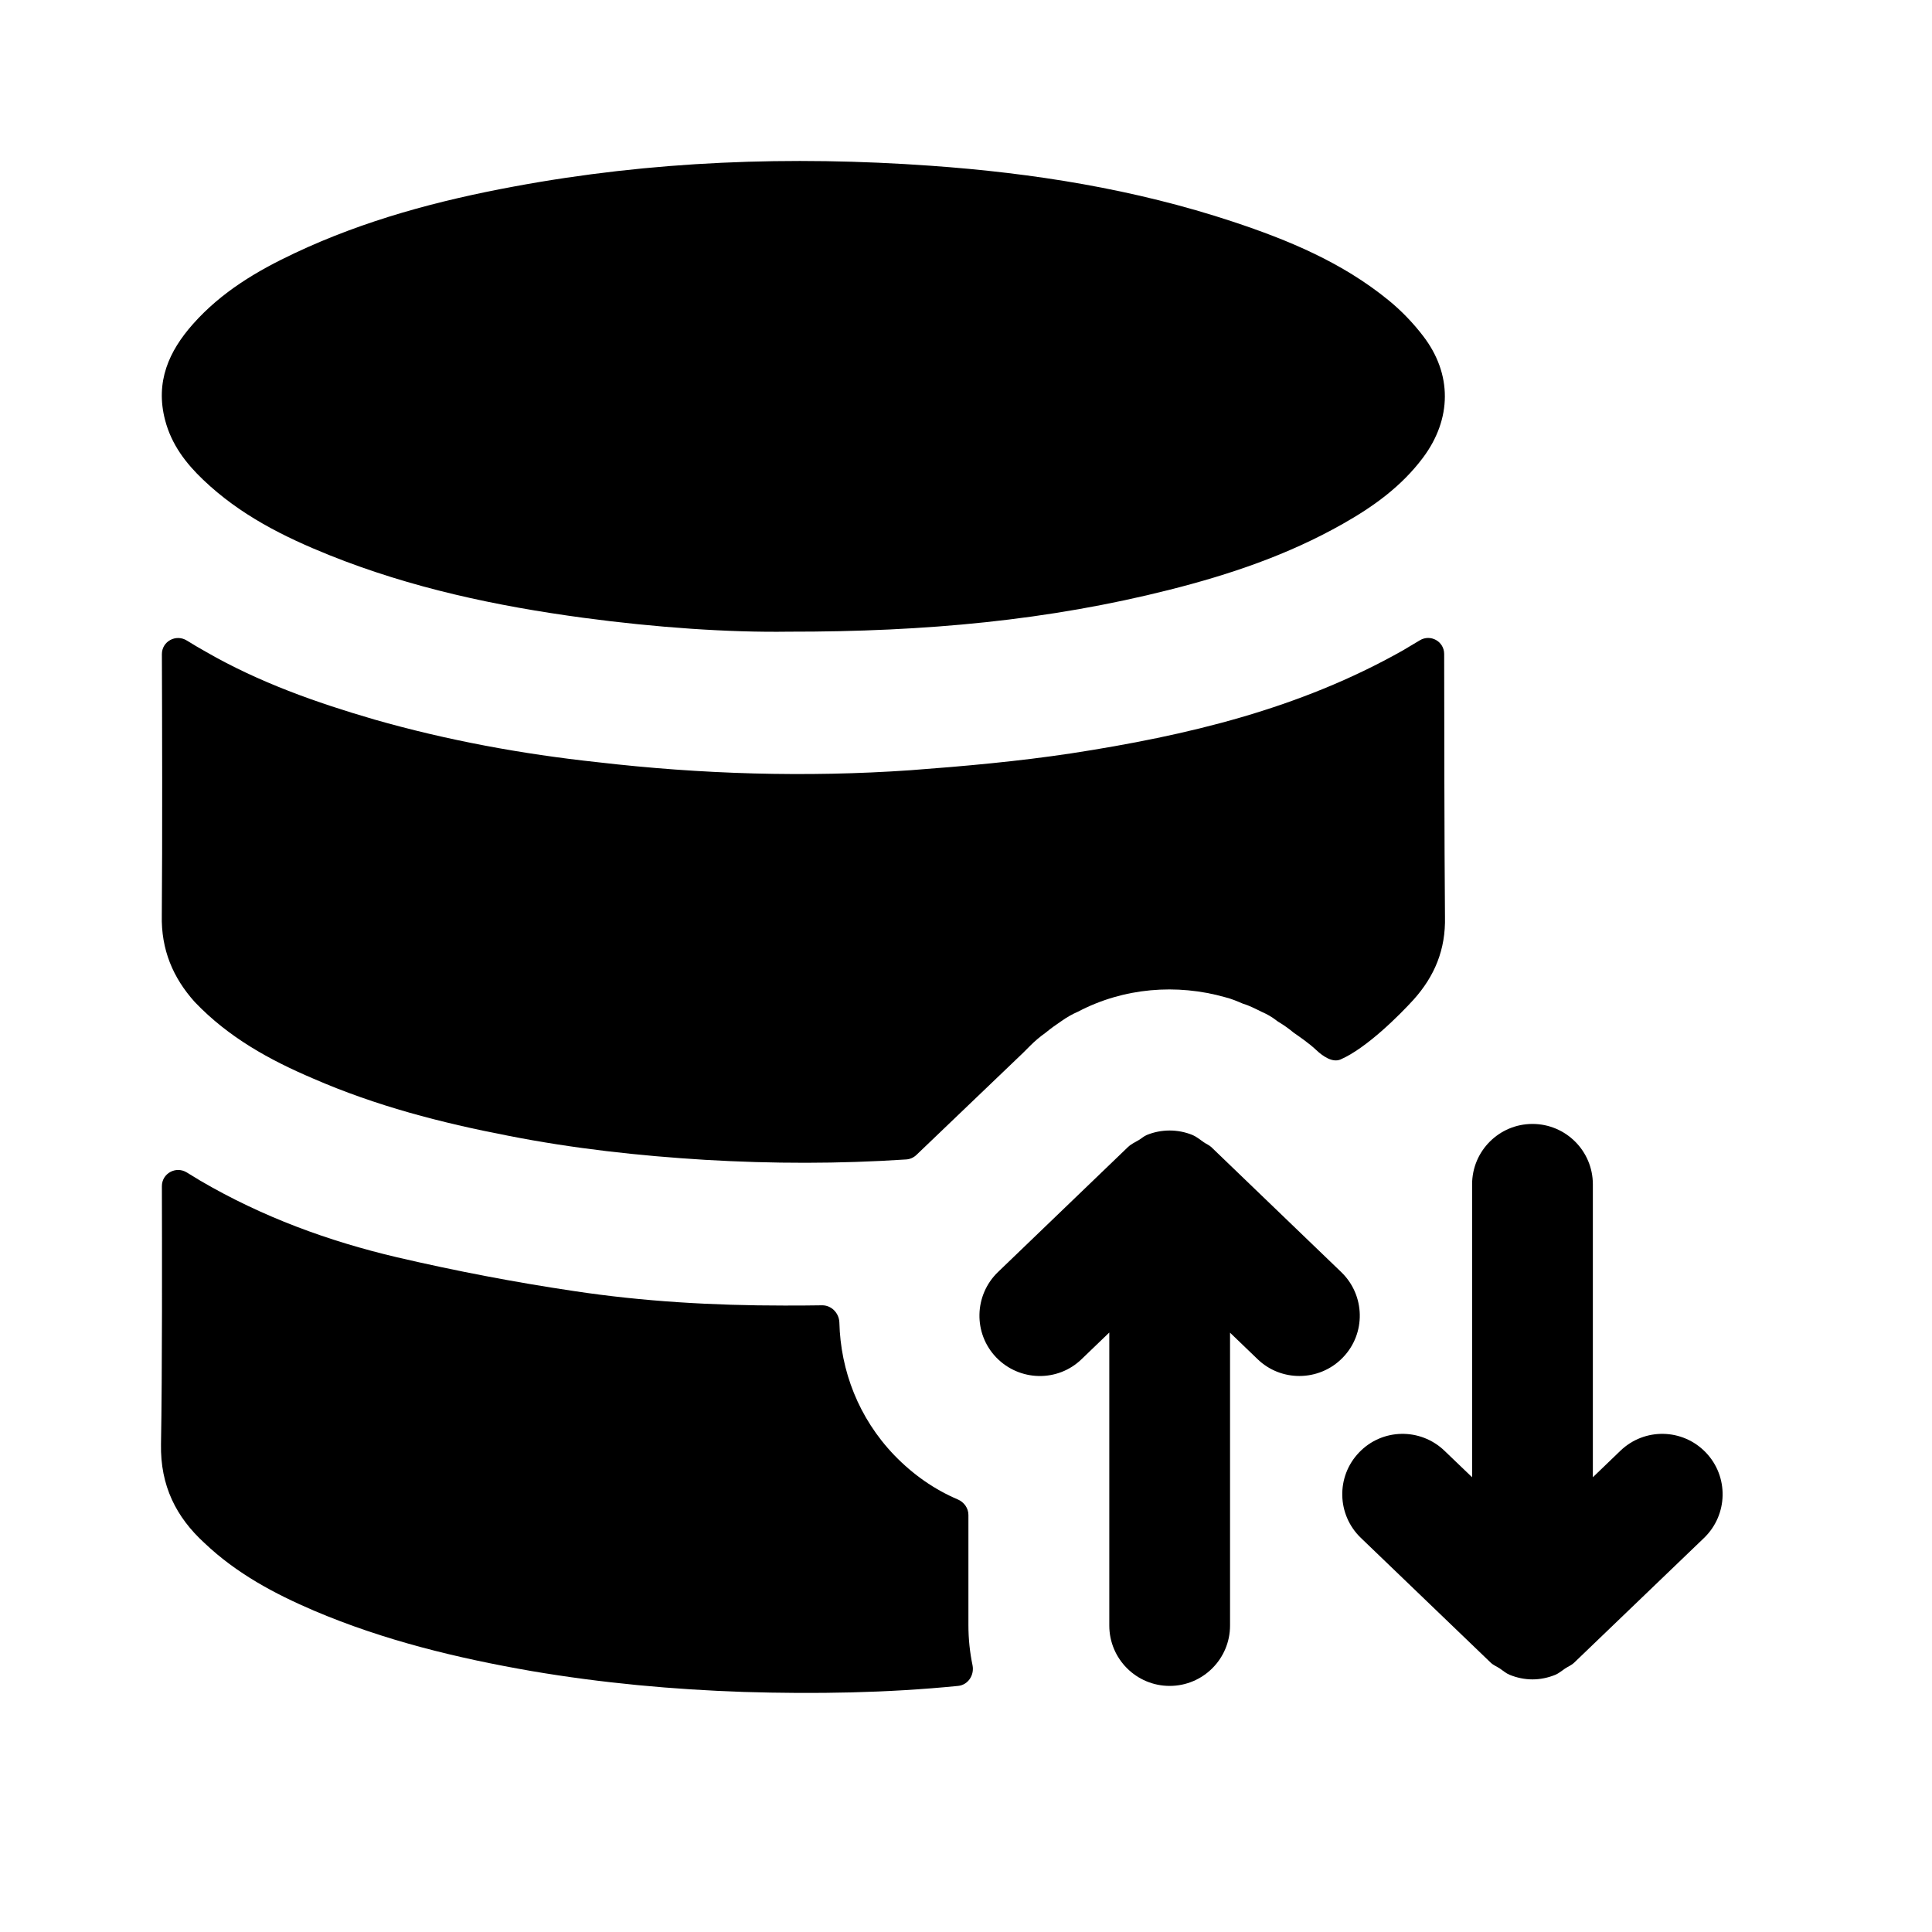
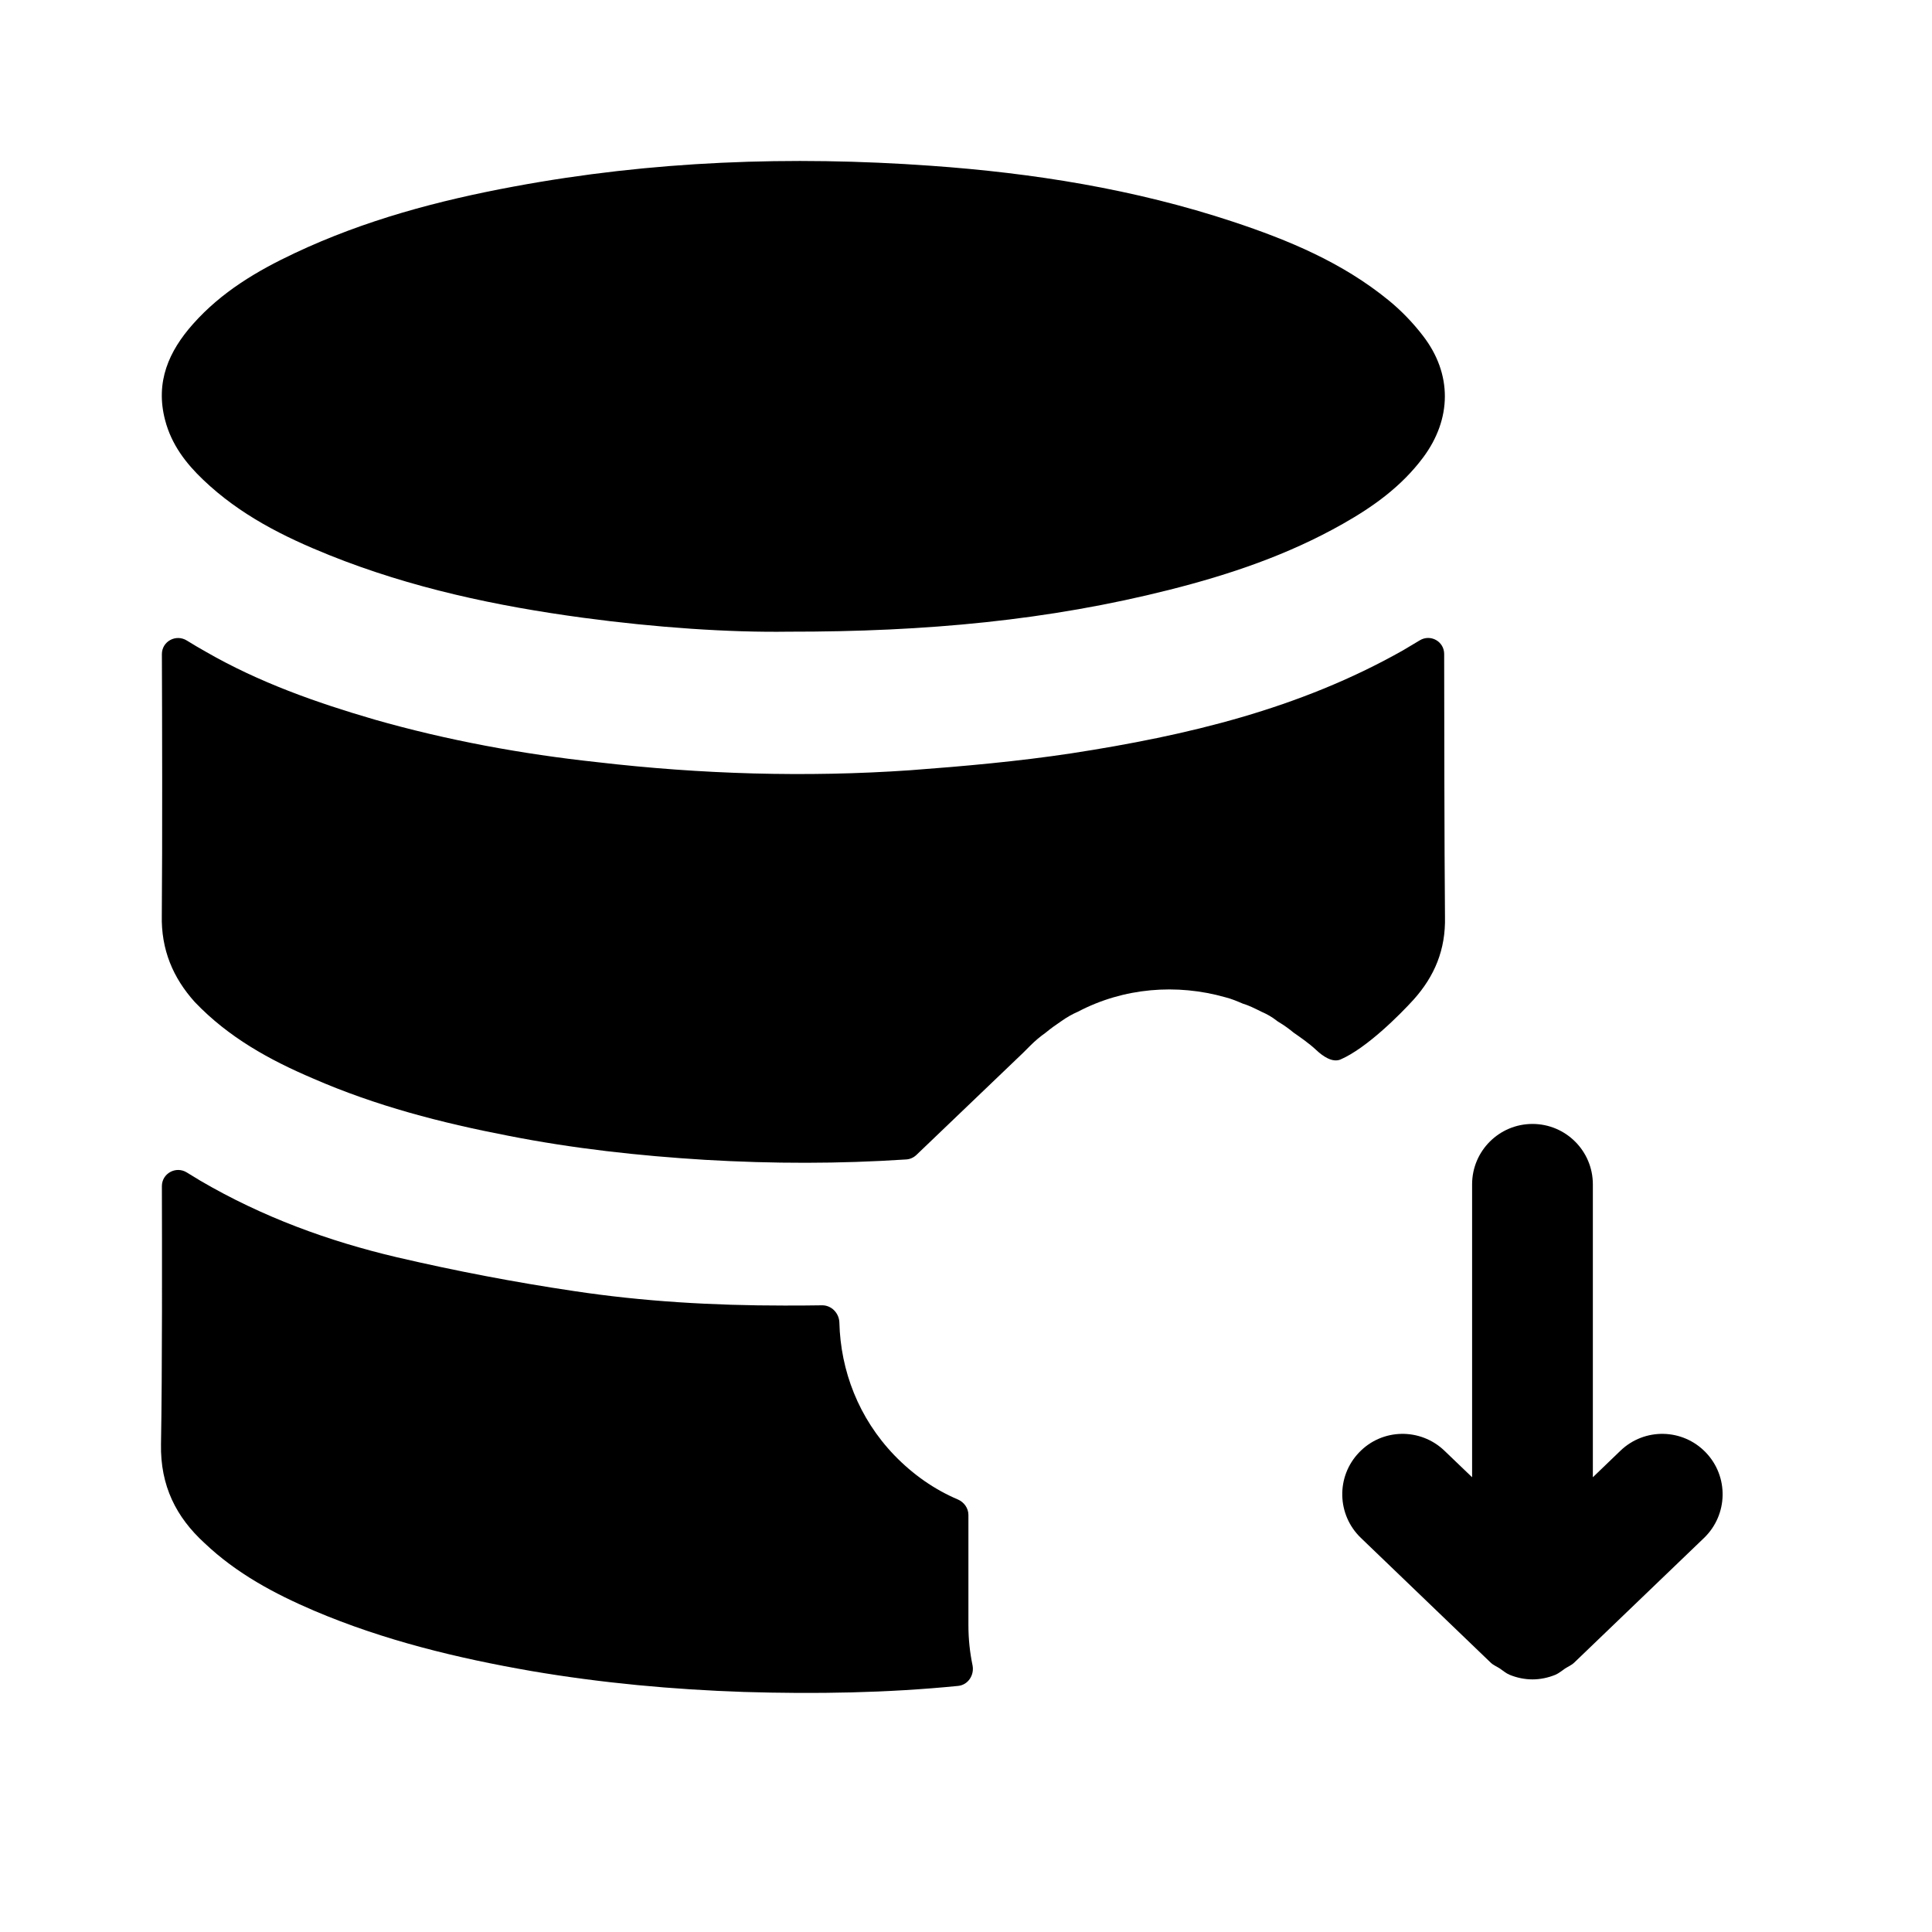
<svg xmlns="http://www.w3.org/2000/svg" width="24" height="24" viewBox="0 0 24 24" fill="none">
  <path fill-rule="evenodd" clip-rule="evenodd" d="M2.42 12.448C2.84 12.888 3.35 13.168 3.89 13.398C4.67 13.738 5.48 13.948 6.31 14.108C7.12 14.268 7.94 14.358 8.76 14.408C9.596 14.457 10.423 14.458 11.258 14.403C11.305 14.4 11.349 14.38 11.383 14.348L12.71 13.078L12.8 12.988C12.86 12.928 12.92 12.878 12.99 12.828C13.05 12.778 13.12 12.728 13.18 12.688C13.25 12.638 13.32 12.598 13.39 12.568C13.96 12.268 14.62 12.218 15.22 12.388C15.3 12.408 15.37 12.438 15.44 12.468C15.51 12.488 15.59 12.528 15.67 12.568C15.735 12.596 15.8 12.632 15.857 12.677C15.866 12.684 15.875 12.691 15.886 12.697C15.95 12.735 16.015 12.782 16.07 12.828C16.127 12.868 16.258 12.956 16.352 13.045C16.433 13.121 16.552 13.204 16.653 13.161C16.977 13.02 17.389 12.606 17.56 12.418C17.82 12.128 17.96 11.798 17.95 11.388C17.942 10.489 17.941 8.847 17.94 8.124C17.94 7.968 17.77 7.873 17.636 7.955C17.568 7.996 17.5 8.037 17.43 8.078C16.14 8.808 14.74 9.138 13.31 9.358C12.65 9.458 11.98 9.518 11.31 9.568C10.01 9.658 8.71 9.618 7.42 9.468C6.49 9.368 5.56 9.198 4.65 8.938C3.93 8.728 3.22 8.478 2.56 8.098C2.48 8.053 2.401 8.007 2.321 7.957C2.186 7.873 2.011 7.967 2.011 8.126C2.014 8.856 2.018 10.486 2.01 11.368C2 11.798 2.15 12.148 2.42 12.448Z" fill="black" />
  <path fill-rule="evenodd" clip-rule="evenodd" d="M12.03 18.819C12.03 18.735 11.976 18.66 11.899 18.627C11.61 18.504 11.345 18.321 11.11 18.078C10.665 17.615 10.442 17.026 10.427 16.43C10.424 16.311 10.327 16.212 10.209 16.215C10.053 16.218 9.897 16.218 9.74 16.218C8.86 16.218 7.99 16.168 7.13 16.038C6.39 15.928 5.66 15.788 4.93 15.618C4.08 15.418 3.26 15.118 2.49 14.668C2.435 14.635 2.379 14.6 2.321 14.565C2.186 14.481 2.011 14.576 2.011 14.735C2.013 15.457 2.016 17.065 2 17.938C1.99 18.458 2.19 18.848 2.54 19.168C2.94 19.548 3.41 19.798 3.9 20.008C4.77 20.378 5.68 20.598 6.6 20.758C7.48 20.908 8.36 20.988 9.24 21.018C10.13 21.045 11.02 21.031 11.902 20.943C12.026 20.931 12.106 20.808 12.081 20.686C12.048 20.527 12.03 20.362 12.03 20.188V18.819Z" fill="black" />
  <path fill-rule="evenodd" clip-rule="evenodd" d="M2.523 5.959C2.981 6.397 3.526 6.669 4.091 6.896C5.11 7.305 6.169 7.529 7.243 7.674C8.149 7.796 9.06 7.858 9.795 7.847C11.509 7.849 13.029 7.705 14.526 7.327C15.271 7.139 16 6.894 16.682 6.507C17.057 6.295 17.407 6.046 17.678 5.684C18.036 5.204 18.042 4.645 17.677 4.172C17.553 4.01 17.408 3.86 17.253 3.733C16.672 3.258 16.003 2.982 15.316 2.754C14.092 2.349 12.834 2.149 11.562 2.059C9.826 1.935 8.097 1.998 6.379 2.318C5.446 2.491 4.531 2.734 3.66 3.145C3.195 3.364 2.752 3.625 2.396 4.027C2.1 4.361 1.926 4.742 2.051 5.219C2.13 5.523 2.31 5.756 2.523 5.959Z" fill="black" />
  <path fill-rule="evenodd" clip-rule="evenodd" d="M21.19 18.043C20.902 17.743 20.428 17.734 20.129 18.022L19.787 18.351V14.712C19.787 14.298 19.451 13.962 19.037 13.962C18.623 13.962 18.287 14.298 18.287 14.712V18.351L17.944 18.022C17.644 17.734 17.169 17.743 16.883 18.043C16.596 18.342 16.606 18.816 16.905 19.104L18.517 20.653C18.551 20.686 18.594 20.702 18.632 20.727C18.672 20.754 18.707 20.786 18.753 20.805C18.844 20.842 18.94 20.862 19.037 20.862C19.134 20.862 19.23 20.842 19.321 20.805C19.366 20.786 19.401 20.754 19.442 20.727C19.48 20.702 19.522 20.686 19.556 20.653L21.169 19.104C21.467 18.816 21.477 18.342 21.19 18.043Z" fill="black" />
-   <path fill-rule="evenodd" clip-rule="evenodd" d="M16.661 15.802L15.061 14.263L15.049 14.251C15.02 14.224 14.984 14.211 14.953 14.189C14.907 14.157 14.865 14.121 14.813 14.099C14.631 14.025 14.426 14.025 14.244 14.1C14.209 14.115 14.182 14.141 14.15 14.16C14.102 14.189 14.051 14.211 14.01 14.251L12.397 15.802C12.099 16.09 12.089 16.565 12.376 16.863C12.665 17.162 13.14 17.171 13.436 16.884L13.78 16.553V20.193C13.78 20.607 14.116 20.943 14.53 20.943C14.944 20.943 15.28 20.607 15.28 20.193V16.555L15.622 16.884C15.767 17.024 15.954 17.093 16.141 17.093C16.338 17.093 16.535 17.016 16.682 16.863C16.97 16.565 16.96 16.09 16.661 15.802Z" fill="black" />
</svg>